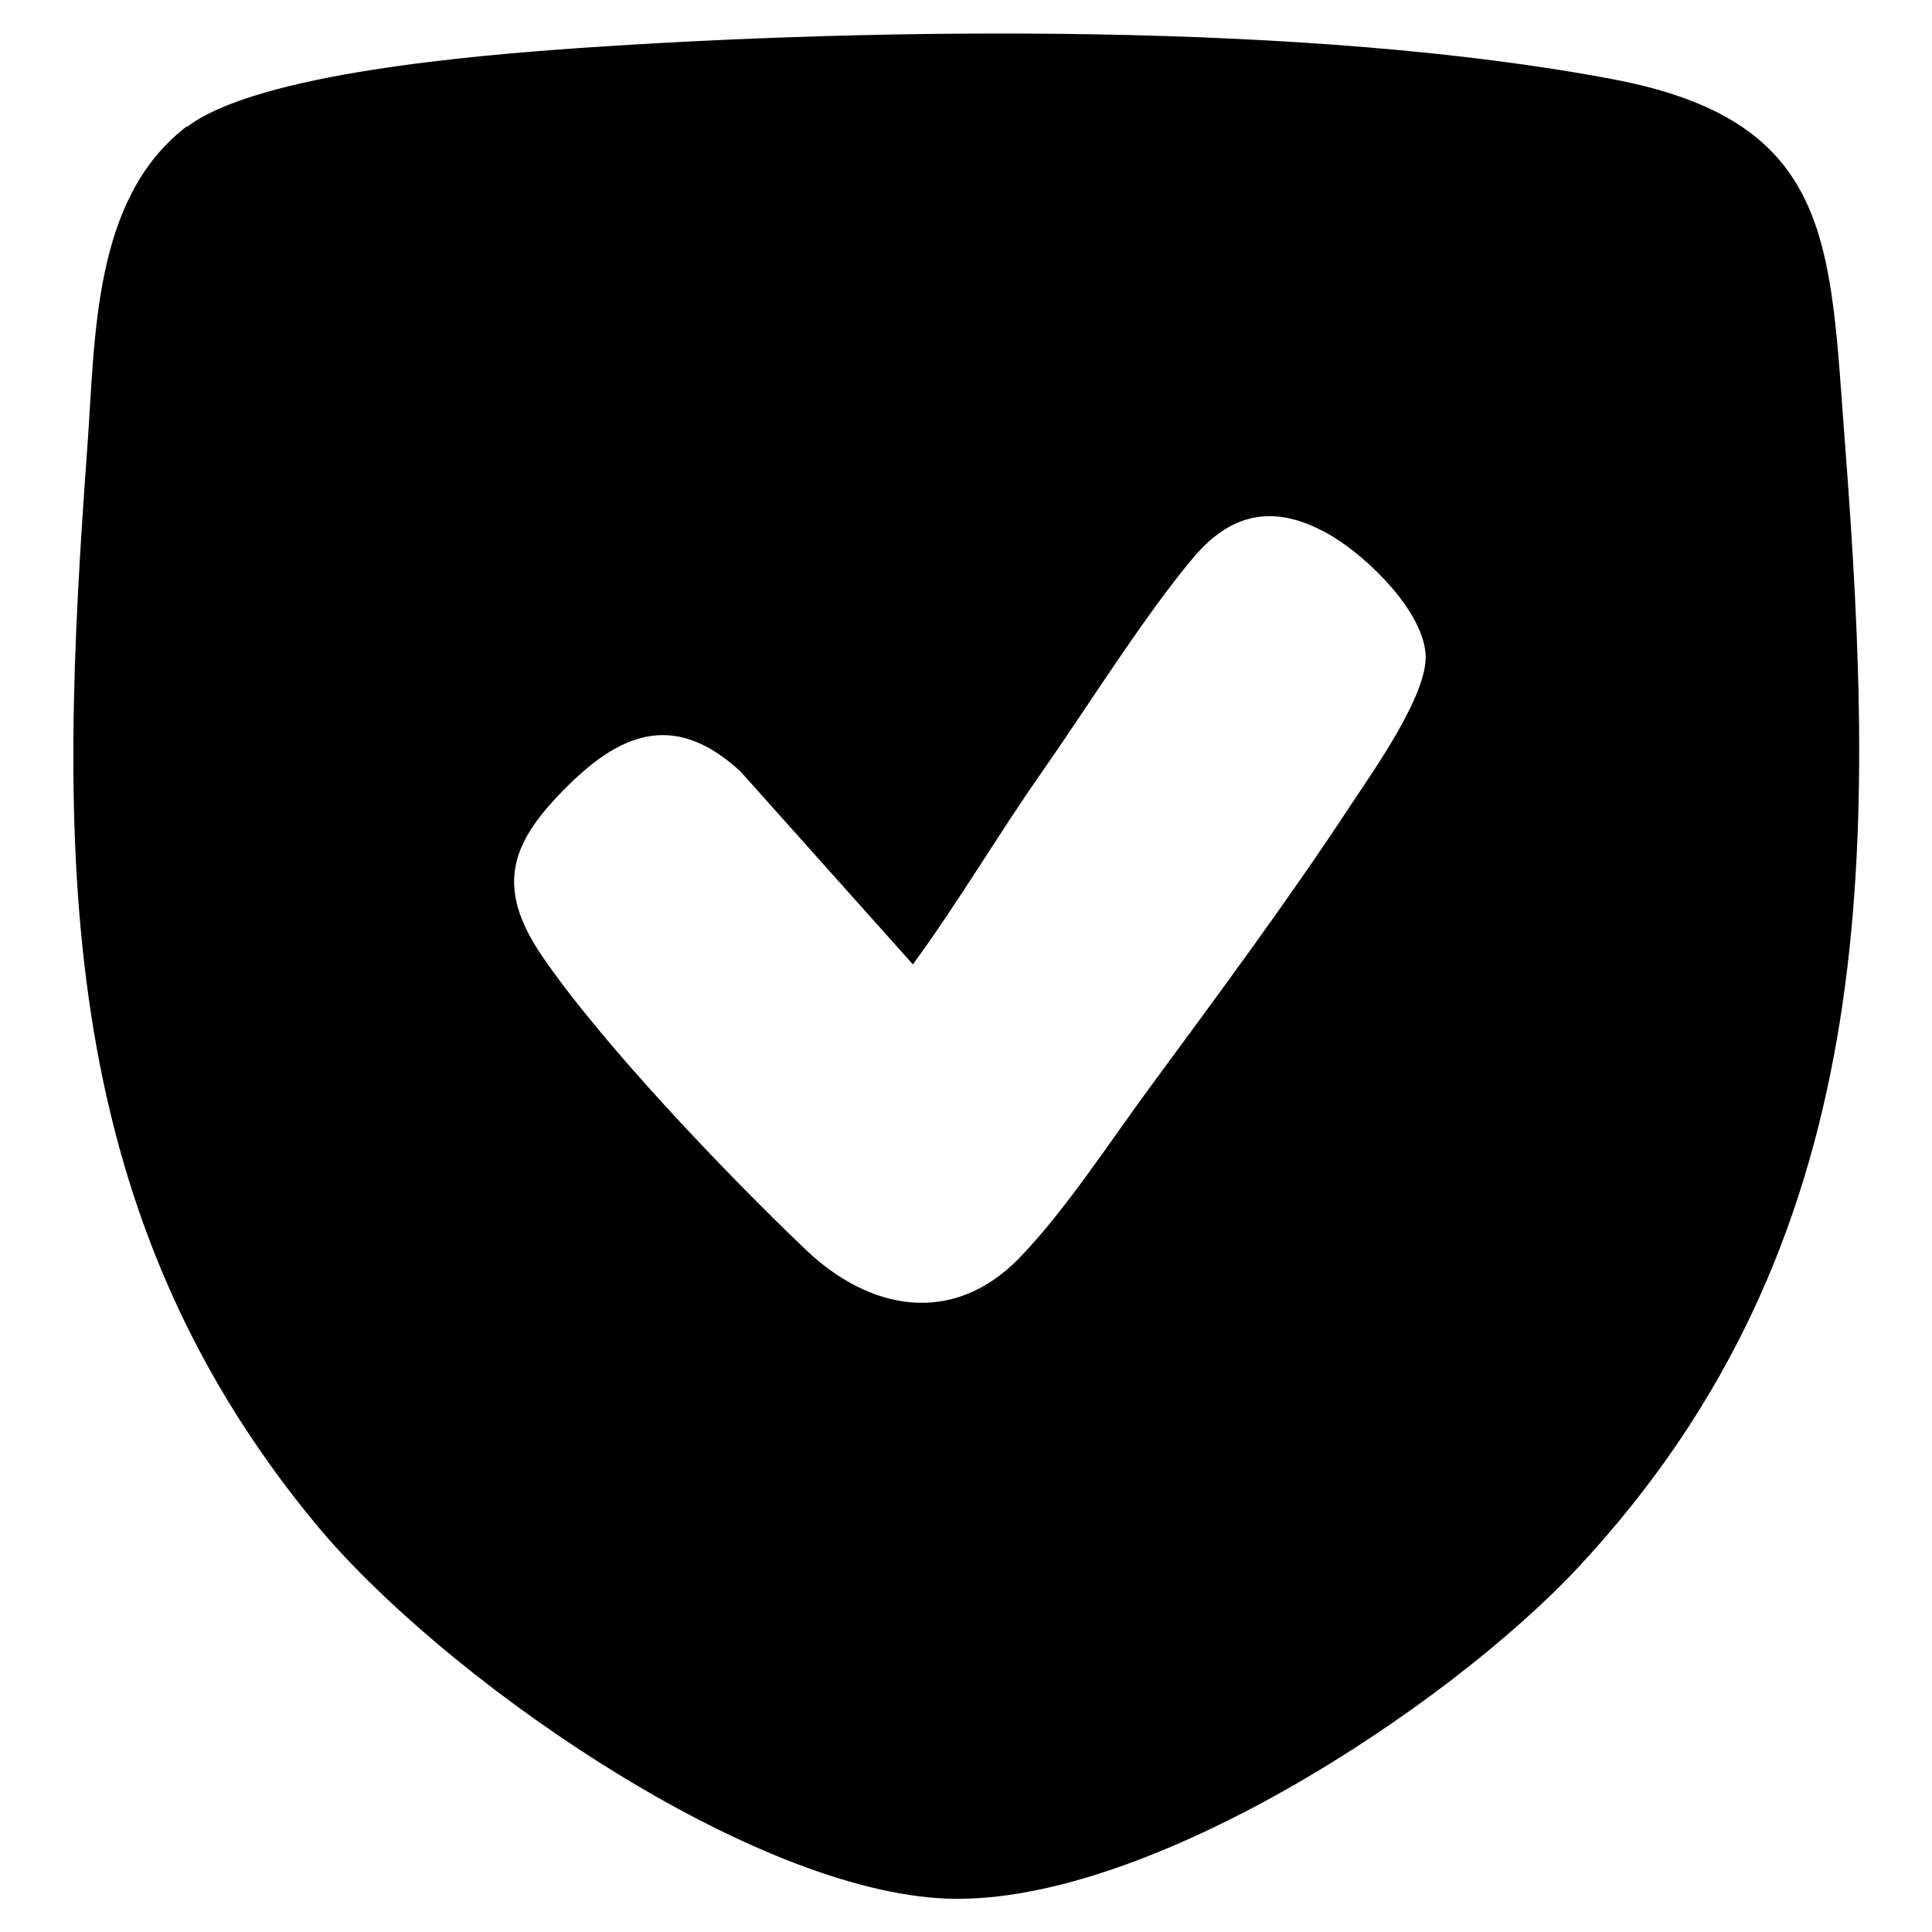
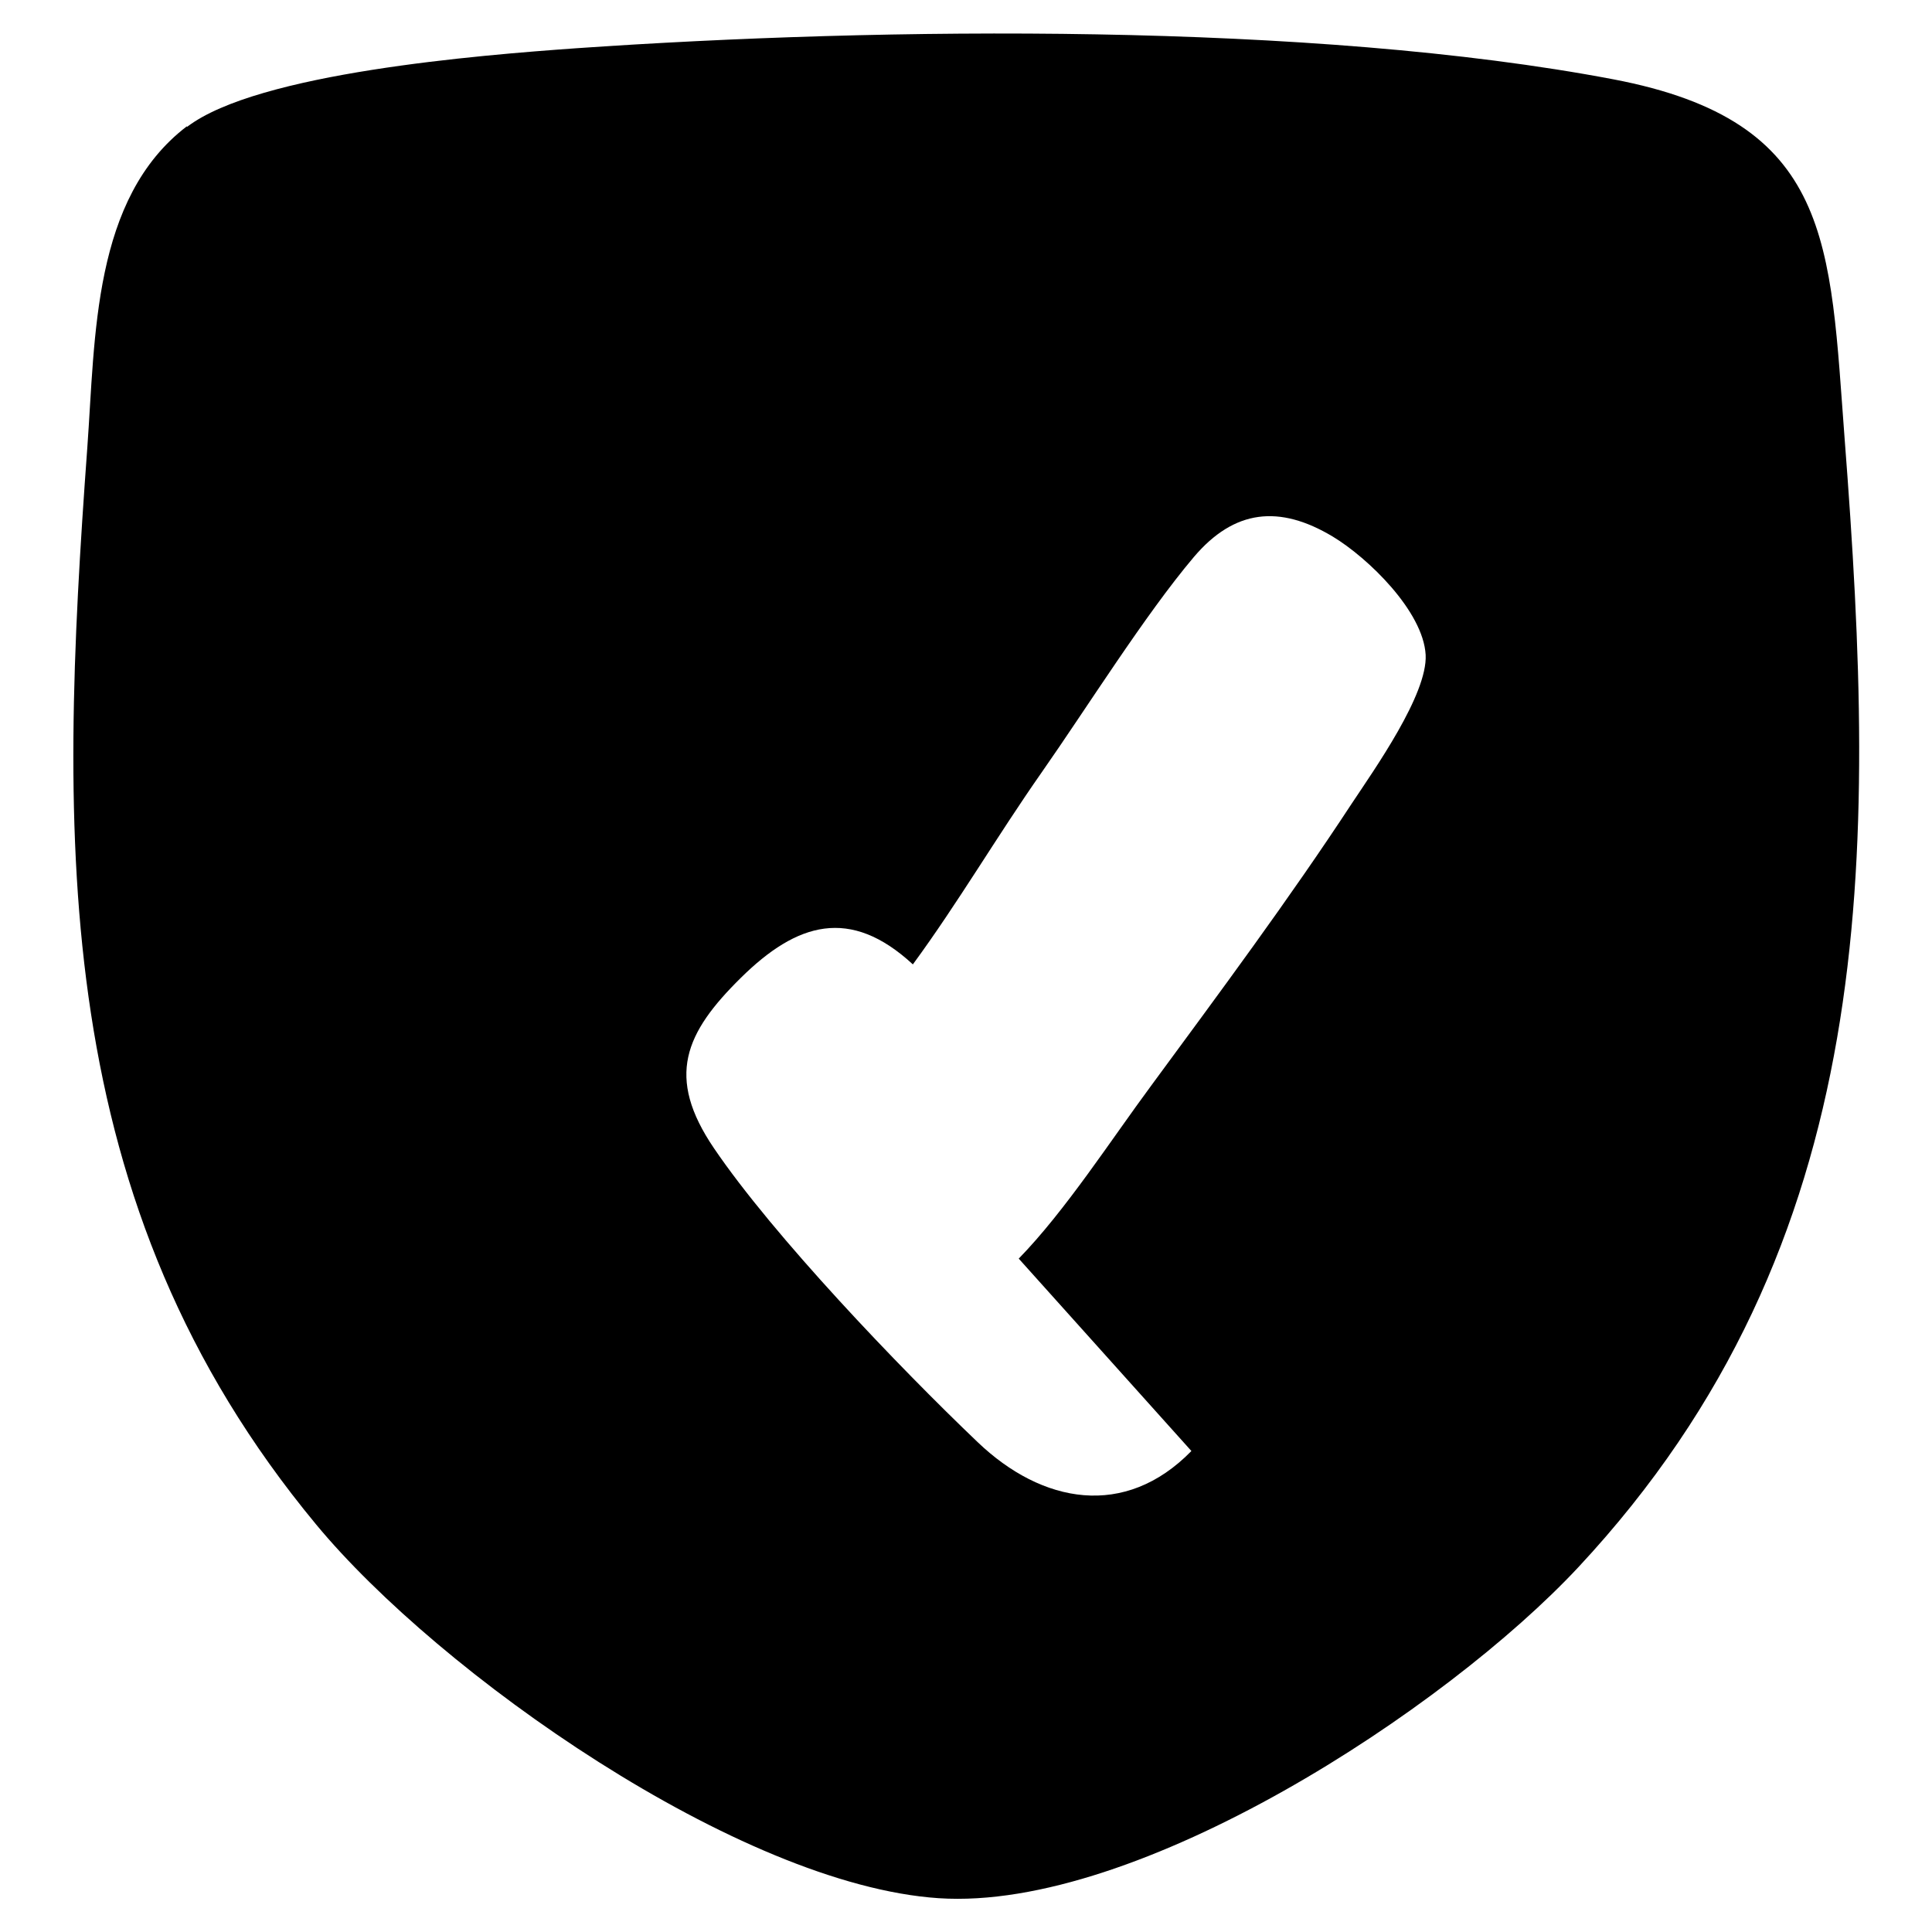
<svg xmlns="http://www.w3.org/2000/svg" id="Layer_1" version="1.1" viewBox="0 0 48 48">
-   <path d="M4.65,3.15c1.76-1.34,7.27-1.78,9.65-1.95,7.63-.53,18.31-.65,25.78.77,5.47,1.04,5.38,4.07,5.75,8.94.8,10.39.9,19.96-6.61,28.02-3.3,3.54-10.95,8.56-15.9,8.23s-12.41-5.59-15.47-9.29C1.24,29.89,1.45,20.95,2.17,11.11c.2-2.75.13-6.18,2.47-7.97ZM25.31,31.27c1.16-1.19,2.3-2.96,3.3-4.31,1.67-2.27,3.43-4.64,4.97-6.99.57-.86,1.89-2.72,1.84-3.7-.06-1.08-1.43-2.41-2.31-2.94-1.32-.79-2.44-.68-3.45.51-1.21,1.43-2.66,3.75-3.78,5.35s-2.07,3.23-3.2,4.77l-4.28-4.79c-1.56-1.44-2.88-1.04-4.27.33s-1.88,2.46-.67,4.24c1.48,2.18,4.6,5.44,6.55,7.3,1.6,1.53,3.66,1.91,5.31.22Z" />
+   <path d="M4.65,3.15c1.76-1.34,7.27-1.78,9.65-1.95,7.63-.53,18.31-.65,25.78.77,5.47,1.04,5.38,4.07,5.75,8.94.8,10.39.9,19.96-6.61,28.02-3.3,3.54-10.95,8.56-15.9,8.23s-12.41-5.59-15.47-9.29C1.24,29.89,1.45,20.95,2.17,11.11c.2-2.75.13-6.18,2.47-7.97ZM25.31,31.27c1.16-1.19,2.3-2.96,3.3-4.31,1.67-2.27,3.43-4.64,4.97-6.99.57-.86,1.89-2.72,1.84-3.7-.06-1.08-1.43-2.41-2.31-2.94-1.32-.79-2.44-.68-3.45.51-1.21,1.43-2.66,3.75-3.78,5.35s-2.07,3.23-3.2,4.77c-1.56-1.44-2.88-1.04-4.27.33s-1.88,2.46-.67,4.24c1.48,2.18,4.6,5.44,6.55,7.3,1.6,1.53,3.66,1.91,5.31.22Z" />
</svg>